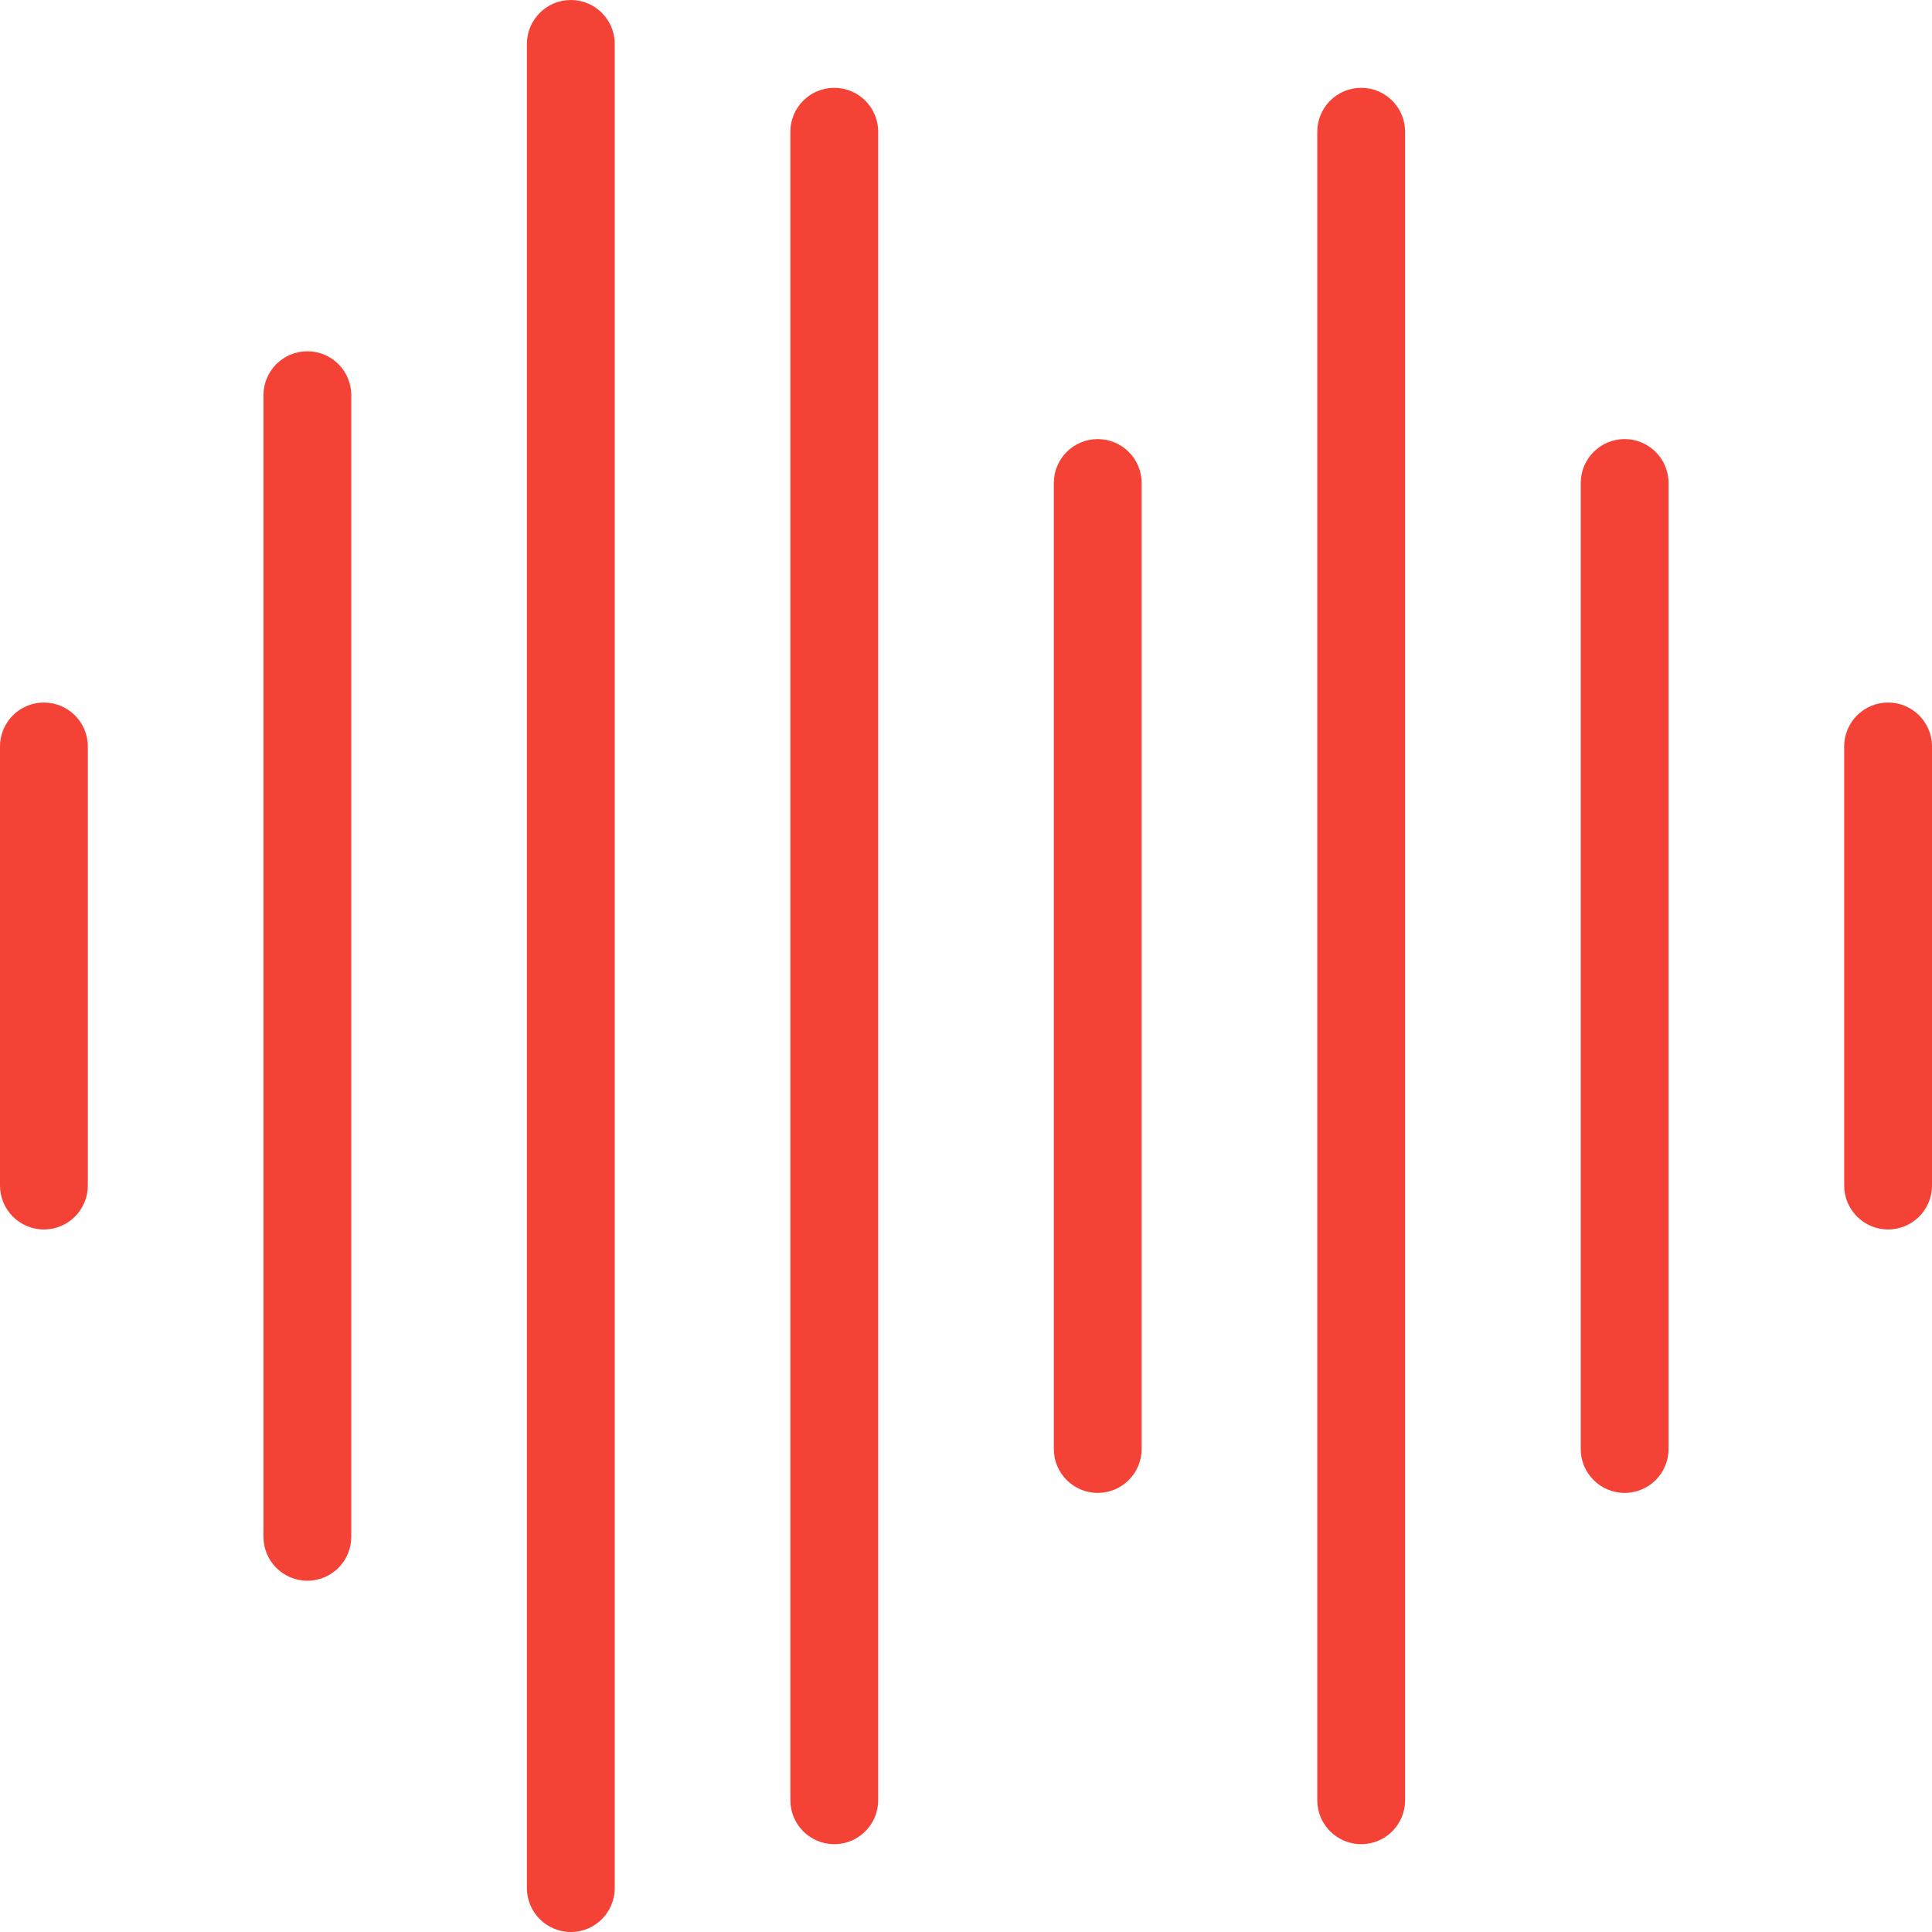
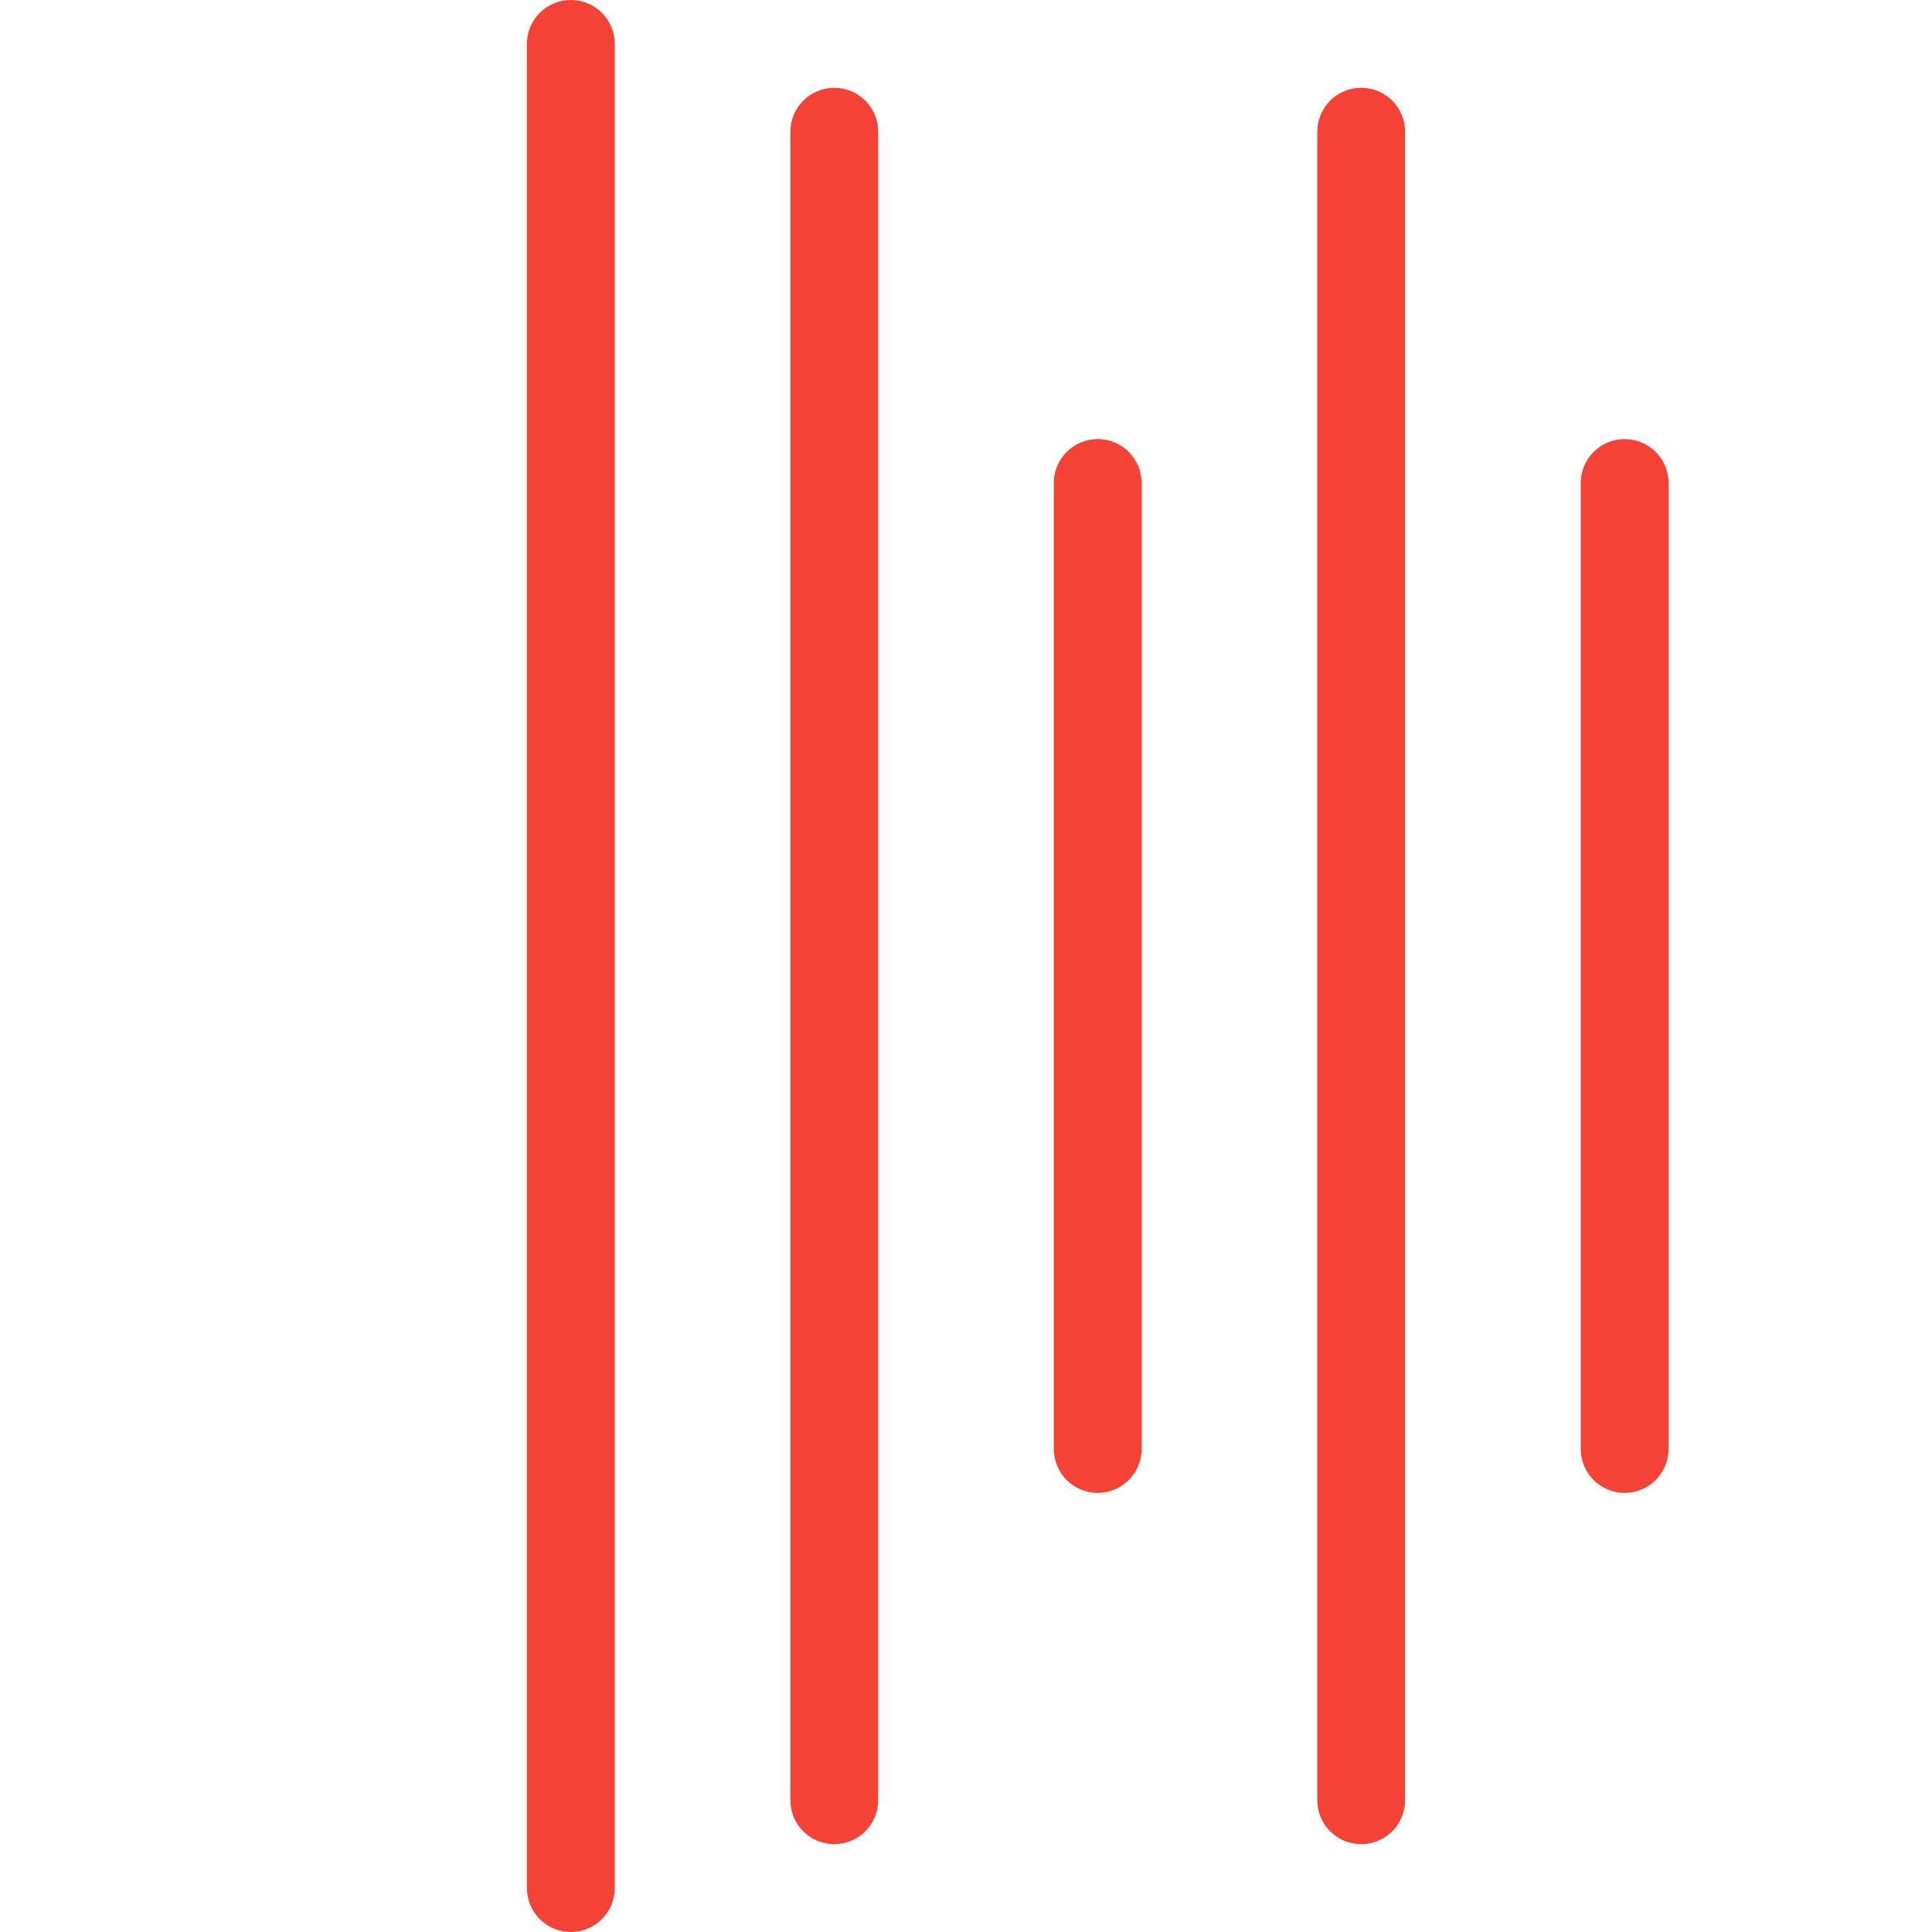
<svg xmlns="http://www.w3.org/2000/svg" version="1.1" id="Capa_1" x="0px" y="0px" viewBox="0 0 469.333 469.333" style="enable-background:new 0 0 469.333 469.333;" xml:space="preserve">
  <g>
-     <path style="fill:#F44336;" d="M10.667,298.667C4.776,298.667,0,293.891,0,288V181.333c0-5.891,4.776-10.667,10.667-10.667   s10.667,4.776,10.667,10.667V288C21.333,293.891,16.558,298.667,10.667,298.667z" />
-     <path style="fill:#F44336;" d="M74.667,384C68.776,384,64,379.224,64,373.333V96c0-5.891,4.776-10.667,10.667-10.667   c5.891,0,10.667,4.776,10.667,10.667v277.333C85.333,379.224,80.558,384,74.667,384z" />
    <path style="fill:#F44336;" d="M138.667,469.333c-5.891,0-10.667-4.776-10.667-10.667v-448C128,4.776,132.776,0,138.667,0   s10.667,4.776,10.667,10.667v448C149.333,464.558,144.558,469.333,138.667,469.333z" />
    <path style="fill:#F44336;" d="M202.667,448c-5.891,0-10.667-4.776-10.667-10.667V32c0-5.891,4.776-10.667,10.667-10.667   S213.333,26.109,213.333,32v405.333C213.333,443.224,208.558,448,202.667,448z" />
    <path style="fill:#F44336;" d="M266.667,362.667c-5.891,0-10.667-4.776-10.667-10.667V117.333c0-5.891,4.776-10.667,10.667-10.667   c5.891,0,10.667,4.776,10.667,10.667V352C277.333,357.891,272.558,362.667,266.667,362.667z" />
    <path style="fill:#F44336;" d="M330.667,448c-5.891,0-10.667-4.776-10.667-10.667V32c0-5.891,4.776-10.667,10.667-10.667   c5.891,0,10.667,4.776,10.667,10.667v405.333C341.333,443.224,336.558,448,330.667,448z" />
    <path style="fill:#F44336;" d="M394.667,362.667c-5.891,0-10.667-4.776-10.667-10.667V117.333c0-5.891,4.776-10.667,10.667-10.667   c5.891,0,10.667,4.776,10.667,10.667V352C405.333,357.891,400.558,362.667,394.667,362.667z" />
-     <path style="fill:#F44336;" d="M458.667,298.667c-5.891,0-10.667-4.776-10.667-10.667V181.333c0-5.891,4.776-10.667,10.667-10.667   c5.891,0,10.667,4.776,10.667,10.667V288C469.333,293.891,464.558,298.667,458.667,298.667z" />
  </g>
  <g>
</g>
  <g>
</g>
  <g>
</g>
  <g>
</g>
  <g>
</g>
  <g>
</g>
  <g>
</g>
  <g>
</g>
  <g>
</g>
  <g>
</g>
  <g>
</g>
  <g>
</g>
  <g>
</g>
  <g>
</g>
  <g>
</g>
</svg>